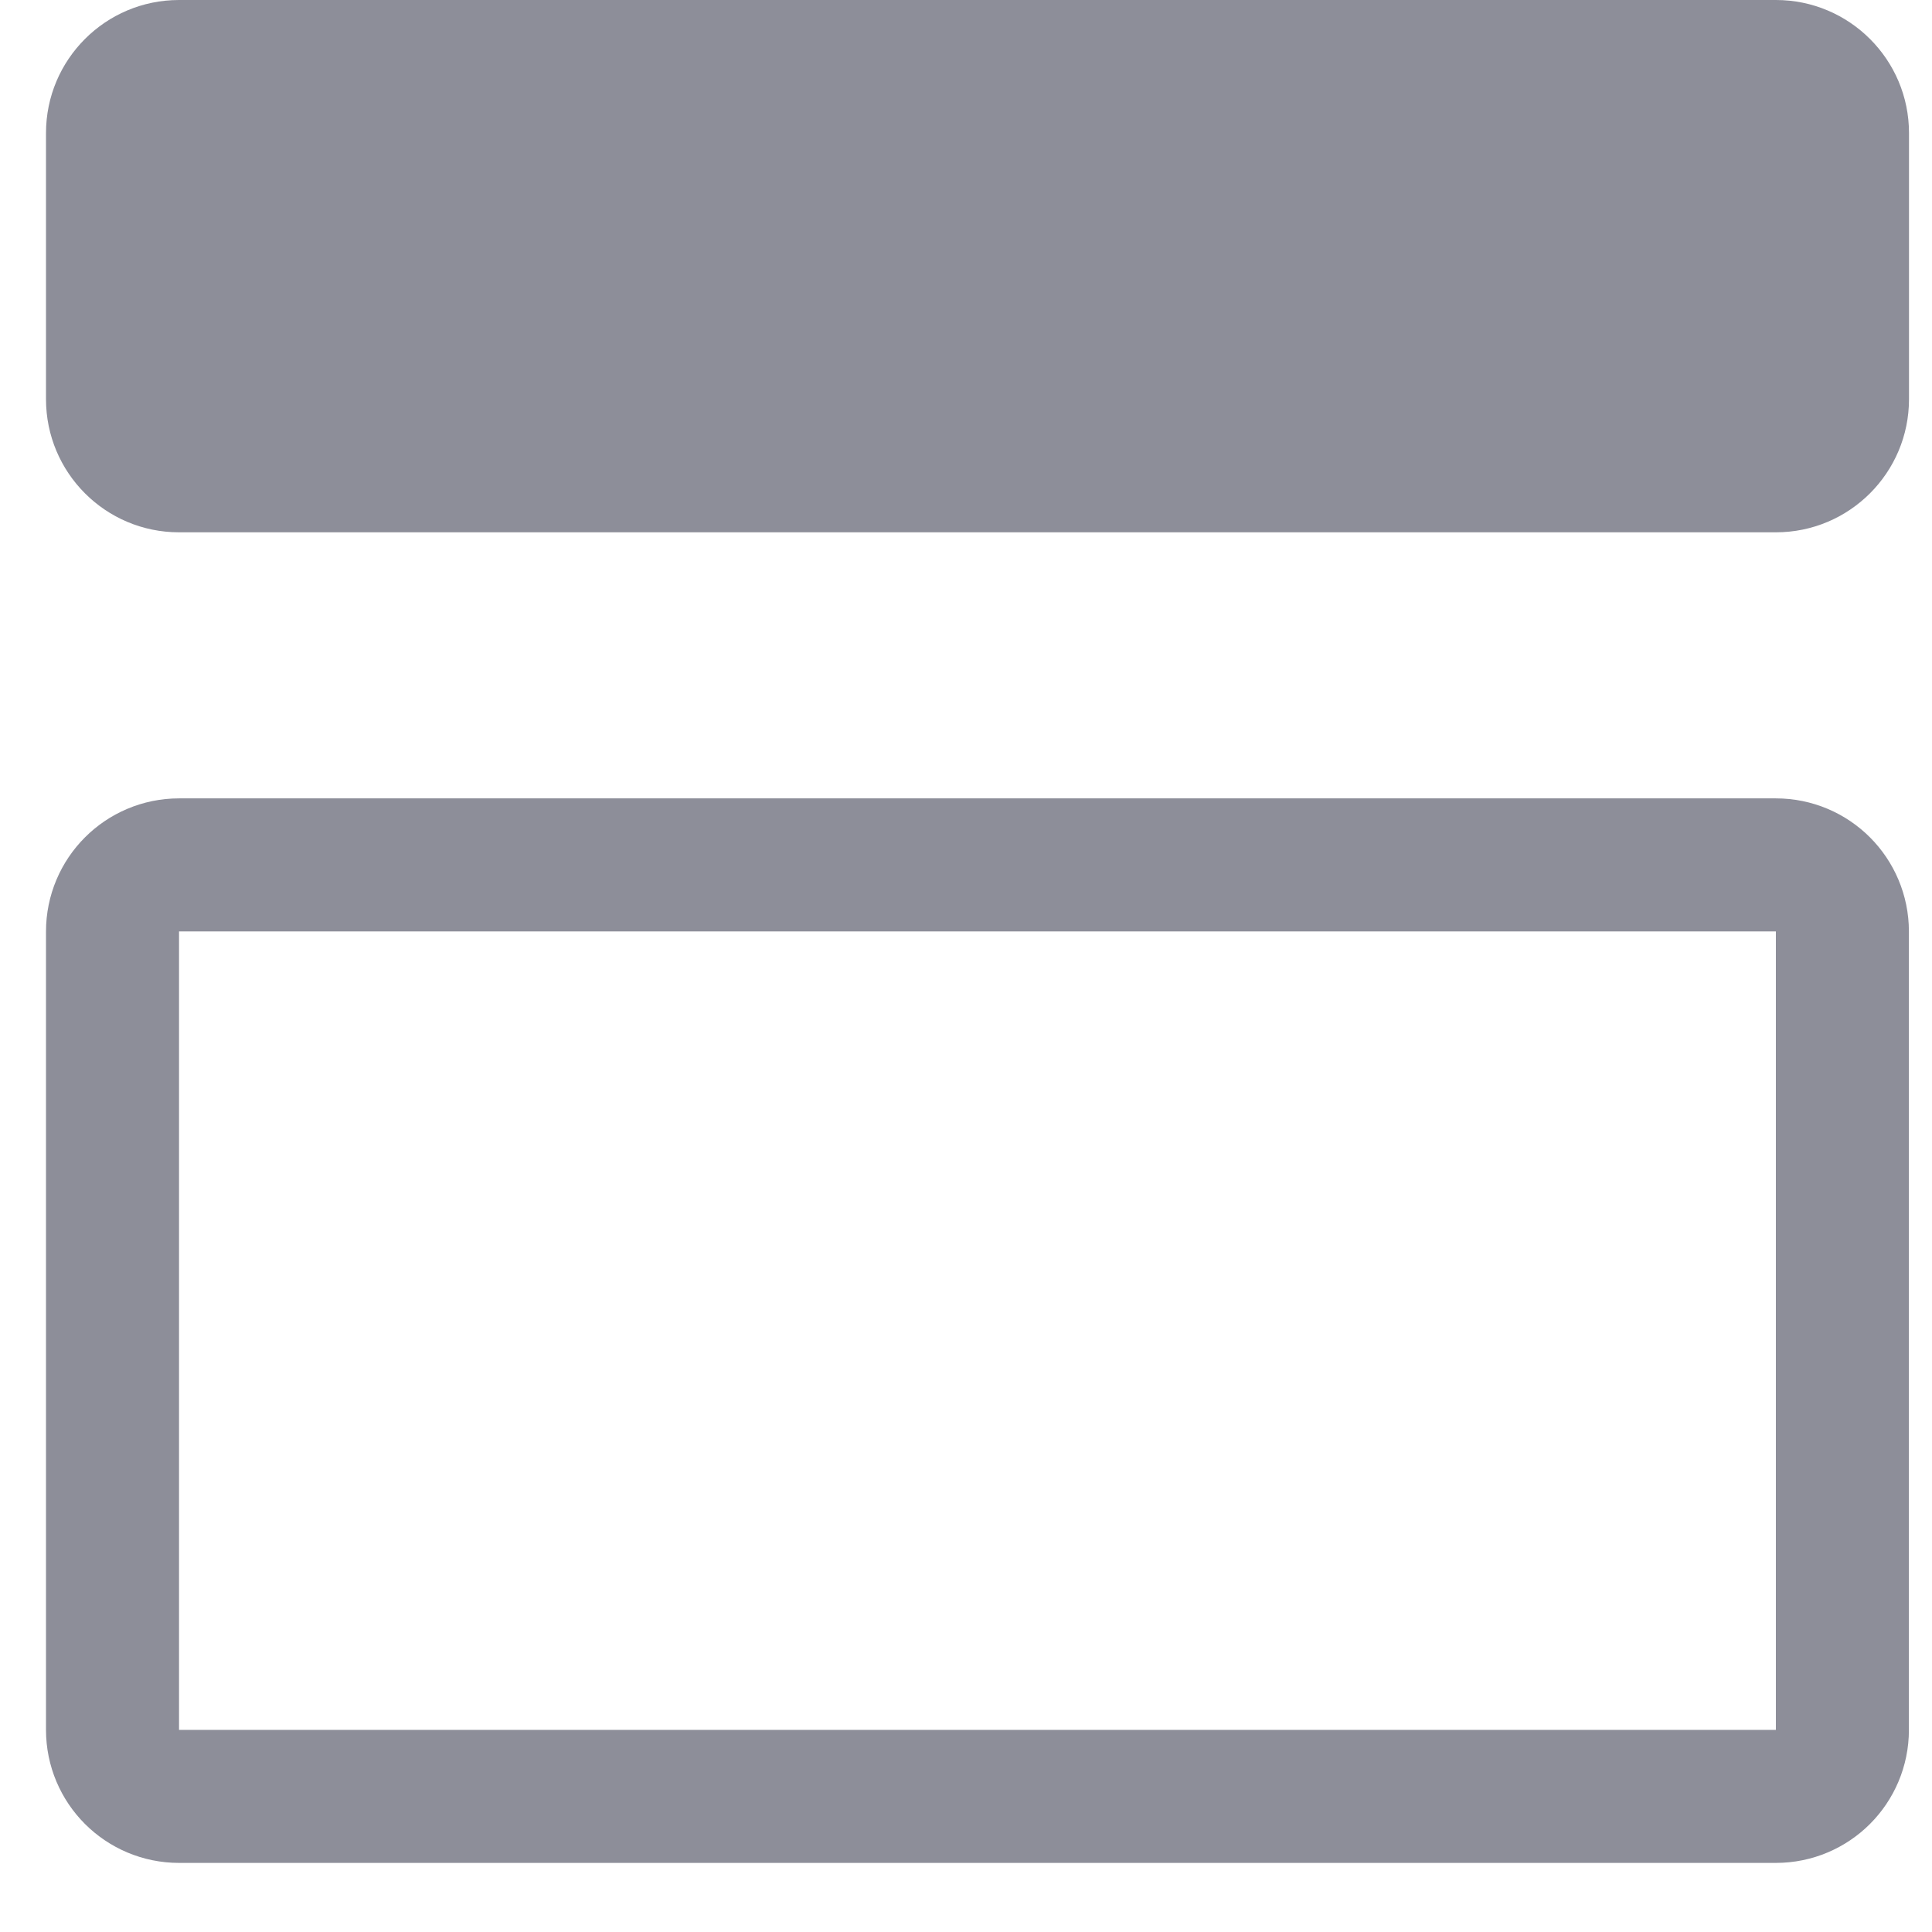
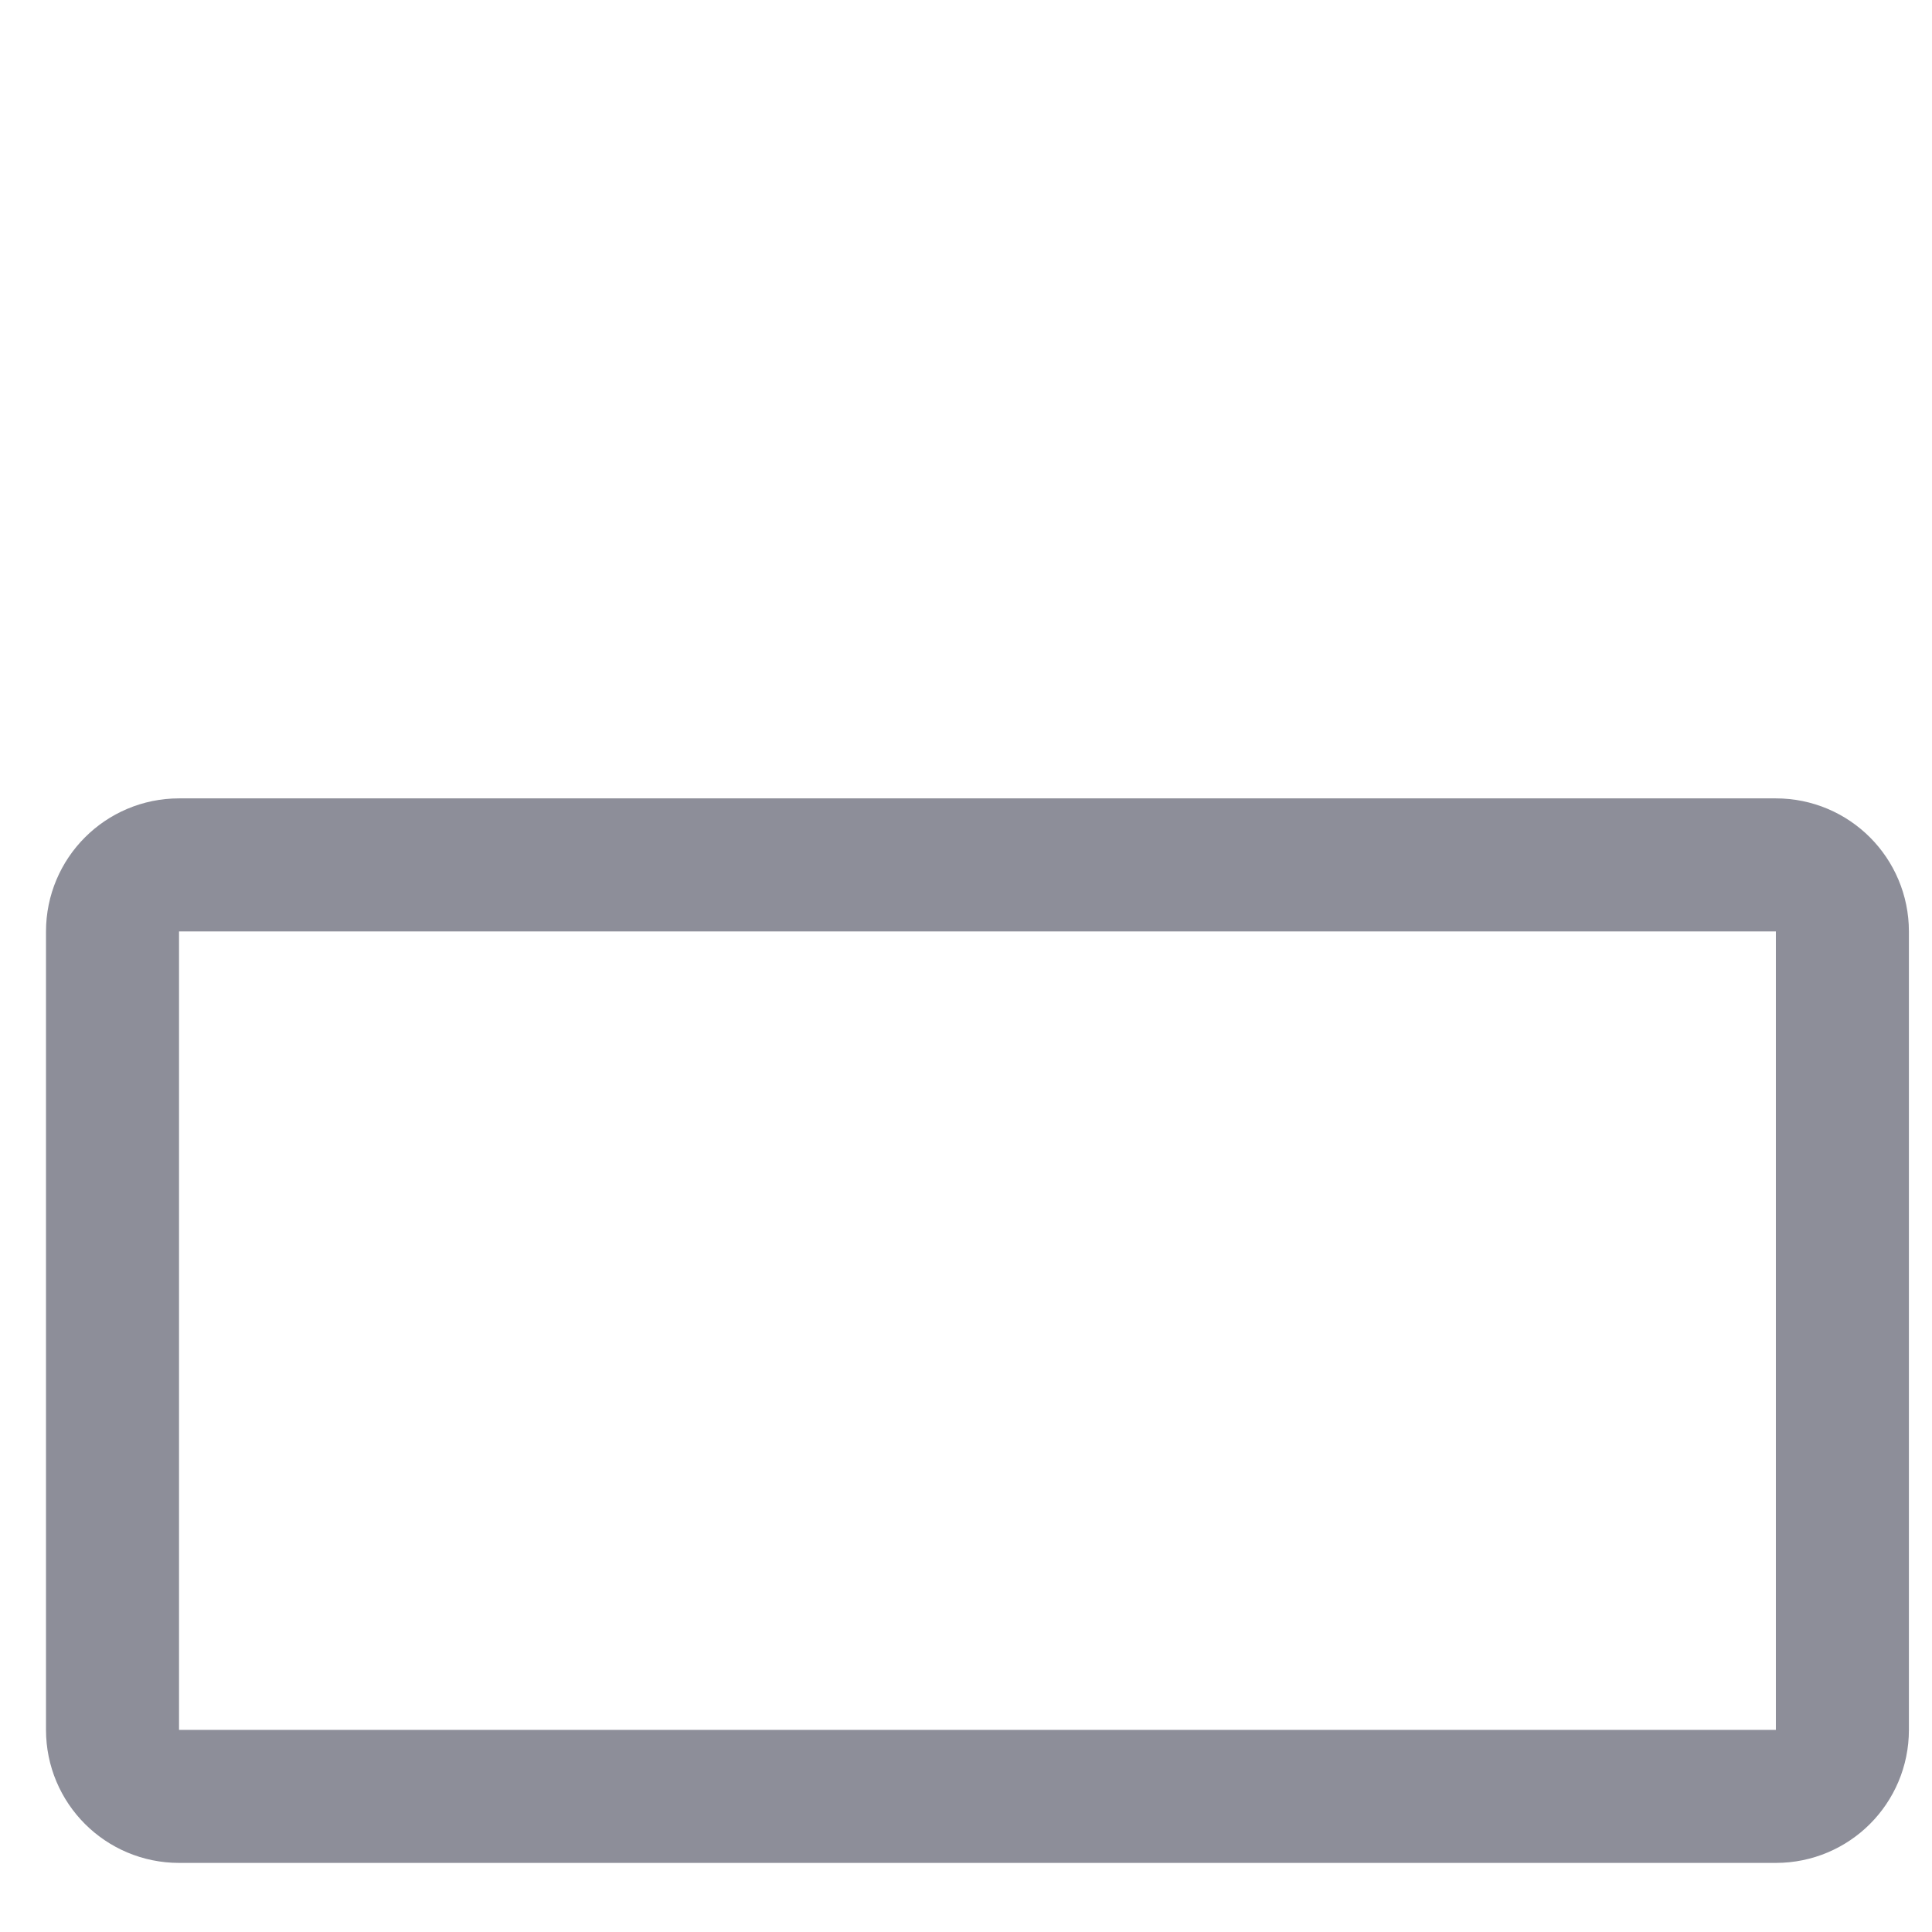
<svg xmlns="http://www.w3.org/2000/svg" width="21" height="21" viewBox="0 0 21 21" fill="none">
  <path d="M1.946 9.401H19.303C19.703 9.401 20.026 9.725 20.026 10.125V18.803C20.026 19.203 19.703 19.526 19.303 19.526H1.946C1.547 19.526 1.223 19.203 1.223 18.803V10.125C1.223 9.725 1.547 9.401 1.946 9.401Z" stroke="#8D8E99" stroke-width="1.446" />
-   <path fill-rule="evenodd" clip-rule="evenodd" d="M0.5 1.446C0.5 0.648 1.147 0 1.946 0H19.303C20.102 0 20.75 0.648 20.75 1.446V4.339C20.75 5.138 20.102 5.786 19.303 5.786H1.946C1.147 5.786 0.5 5.138 0.5 4.339V1.446Z" fill="#8D8E99" />
</svg>